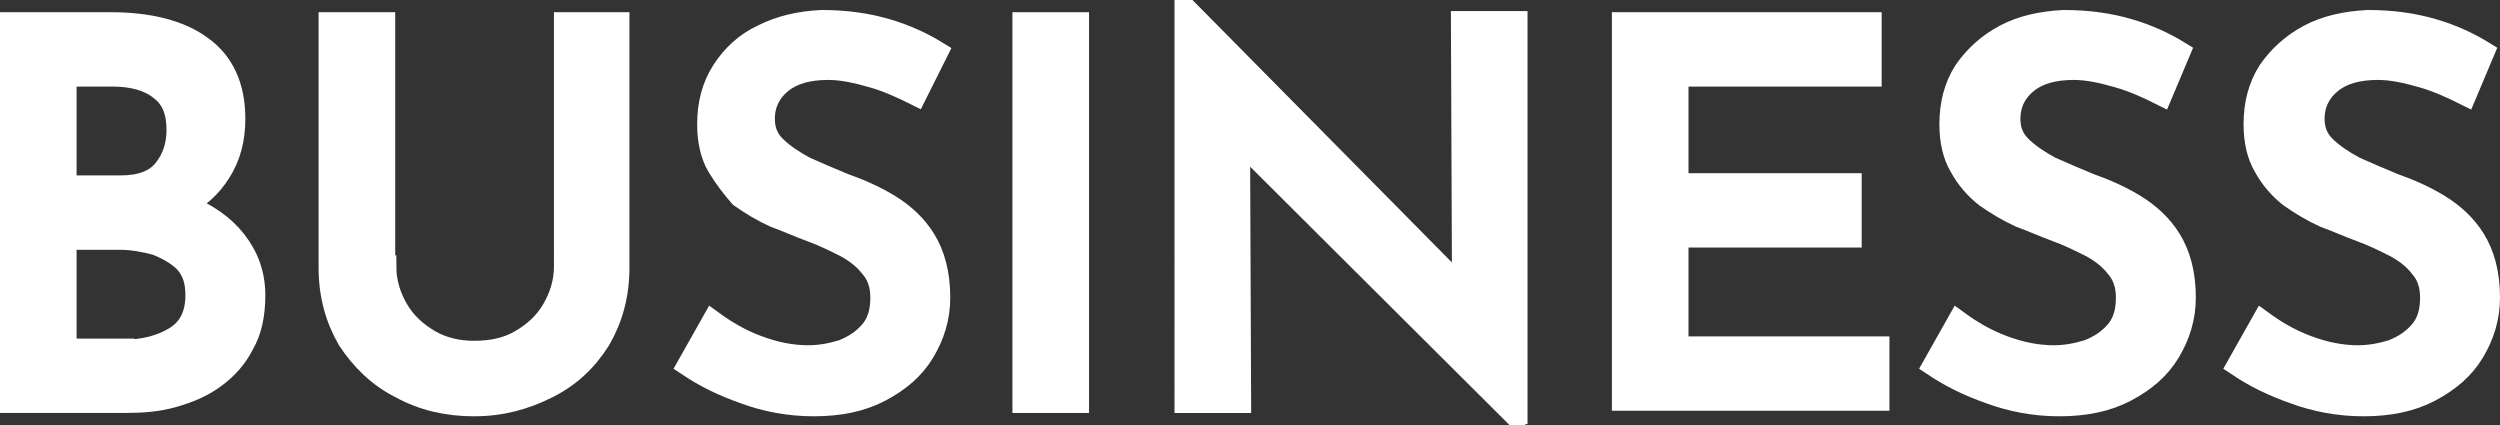
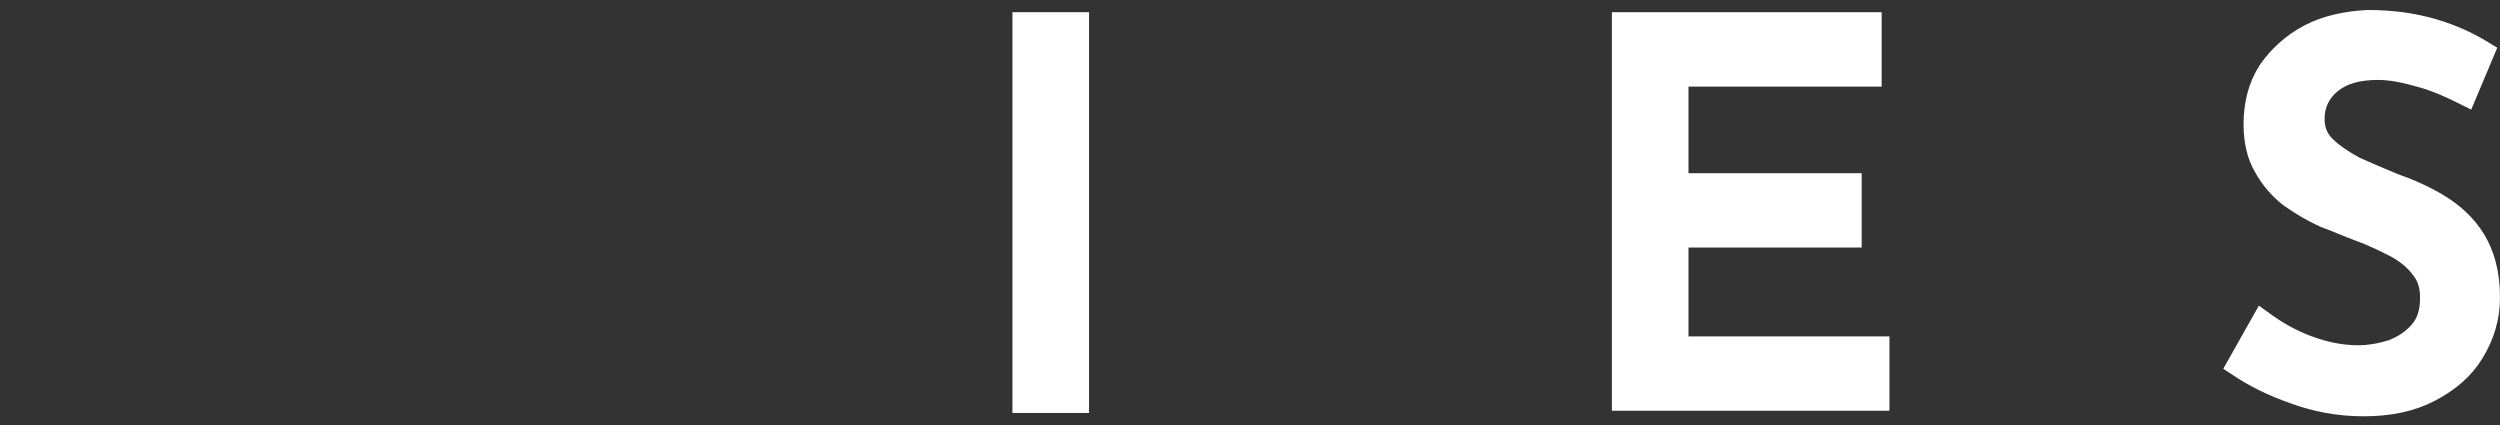
<svg xmlns="http://www.w3.org/2000/svg" version="1.1" id="レイヤー_1" x="0px" y="0px" viewBox="0 0 225.2 38.3" style="enable-background:new 0 0 225.2 38.3;" xml:space="preserve">
  <rect x="0" y="0" width="225.2" height="38.3" fill="#333333" stroke="none" />
  <style type="text/css">
	.st0{fill:#FFFFFF;stroke:#FFFFFF;stroke-width:2;}
</style>
  <g>
-     <path class="st0" d="M10,2.1c3.4,0,6.2,0.7,8.1,2.1c2,1.4,3,3.6,3,6.5c0,1.8-0.4,3.4-1.3,4.8c-0.8,1.3-2,2.4-3.5,3.1   c-1.5,0.8-3.3,1.2-5.3,1.3l-0.7-2.6c2.4,0.1,4.5,0.5,6.4,1.2c1.9,0.8,3.4,1.8,4.5,3.2c1.1,1.4,1.7,3,1.7,4.9c0,1.7-0.3,3.2-1,4.4   c-0.6,1.2-1.5,2.2-2.6,3c-1.1,0.8-2.3,1.3-3.7,1.7c-1.4,0.4-2.8,0.5-4.3,0.5H1V2.1H10z M10.9,16.8c1.8,0,3.1-0.5,3.9-1.5   c0.8-1,1.2-2.2,1.2-3.6c0-1.7-0.5-2.9-1.6-3.7c-1-0.8-2.5-1.2-4.2-1.2H5.9v10H10.9z M11.1,31.6c1.8,0,3.4-0.4,4.7-1.2   c1.3-0.8,1.9-2.1,1.9-3.8c0-1.3-0.3-2.2-1-3c-0.7-0.7-1.6-1.2-2.6-1.6c-1.1-0.3-2.2-0.5-3.3-0.5H5.9v10H11.1z" />
-     <path class="st0" d="M34.7,24c0,1.4,0.4,2.7,1.1,3.9c0.7,1.2,1.7,2.1,2.9,2.8c1.2,0.7,2.6,1,4,1c1.6,0,3-0.3,4.2-1   c1.2-0.7,2.2-1.6,2.9-2.8c0.7-1.2,1.1-2.5,1.1-3.9V2.1h4.8v22c0,2.5-0.6,4.6-1.7,6.5c-1.2,1.9-2.7,3.3-4.7,4.3   c-2,1-4.1,1.6-6.6,1.6c-2.4,0-4.6-0.5-6.6-1.6c-2-1-3.5-2.5-4.7-4.3c-1.1-1.9-1.7-4-1.7-6.5v-22h4.9V24z" />
-     <path class="st0" d="M82.5,8.5c-1.2-0.6-2.5-1.2-3.9-1.6c-1.4-0.4-2.7-0.7-4-0.7c-1.8,0-3.2,0.4-4.2,1.2s-1.6,1.9-1.6,3.3   c0,1,0.3,1.8,1,2.5c0.7,0.7,1.6,1.3,2.7,1.9c1.1,0.5,2.3,1,3.5,1.5c1.4,0.5,2.8,1.1,4.1,1.9c1.3,0.8,2.4,1.8,3.2,3.1   c0.8,1.3,1.3,3,1.3,5.2c0,1.8-0.5,3.4-1.4,4.9c-0.9,1.5-2.2,2.6-3.9,3.5c-1.7,0.9-3.7,1.3-6,1.3c-2.2,0-4.3-0.4-6.2-1.1   c-2-0.7-3.6-1.5-5.1-2.5l2.2-3.9c1.1,0.8,2.4,1.6,4,2.2s3.1,0.9,4.6,0.9c1.1,0,2.1-0.2,3.1-0.5c1-0.4,1.8-0.9,2.5-1.7   c0.7-0.8,1-1.8,1-3.1c0-1.1-0.3-2-0.9-2.7c-0.6-0.8-1.4-1.4-2.3-1.9c-1-0.5-2-1-3.1-1.4c-1.1-0.4-2.2-0.9-3.3-1.3   c-1.1-0.5-2.1-1.1-3.1-1.8C66,16.9,65.3,16,64.7,15c-0.6-1-0.9-2.3-0.9-3.8c0-1.8,0.4-3.4,1.3-4.8C66,5,67.2,3.9,68.7,3.2   C70.3,2.4,72,2,74,1.9c2.3,0,4.2,0.3,5.9,0.8c1.7,0.5,3.2,1.2,4.5,2L82.5,8.5z" />
    <path class="st0" d="M92.2,2.1h4.9v34.1h-4.9V2.1z" />
-     <path class="st0" d="M136.4,37.3l-26.3-26.2l1.5,0.5l0.1,24.6h-4.9V1h0.2l25.9,26.2l-1.1-0.3l-0.1-24.9h4.9v35.2H136.4z" />
    <path class="st0" d="M146.2,2.1h22.3v4.7h-17.4v9.8h15.6v4.7h-15.6v10h18.1v4.7h-23V2.1z" />
-     <path class="st0" d="M194.7,8.5c-1.2-0.6-2.5-1.2-3.9-1.6c-1.4-0.4-2.7-0.7-4-0.7c-1.8,0-3.2,0.4-4.2,1.2c-1,0.8-1.6,1.9-1.6,3.3   c0,1,0.3,1.8,1,2.5s1.6,1.3,2.7,1.9c1.1,0.5,2.3,1,3.5,1.5c1.4,0.5,2.8,1.1,4.1,1.9c1.3,0.8,2.4,1.8,3.2,3.1s1.3,3,1.3,5.2   c0,1.8-0.5,3.4-1.4,4.9c-0.9,1.5-2.2,2.6-3.9,3.5c-1.7,0.9-3.7,1.3-6,1.3c-2.2,0-4.3-0.4-6.2-1.1c-2-0.7-3.6-1.5-5.1-2.5l2.2-3.9   c1.1,0.8,2.4,1.6,4,2.2s3.1,0.9,4.6,0.9c1.1,0,2.1-0.2,3.1-0.5c1-0.4,1.8-0.9,2.5-1.7c0.7-0.8,1-1.8,1-3.1c0-1.1-0.3-2-0.9-2.7   c-0.6-0.8-1.4-1.4-2.3-1.9c-1-0.5-2-1-3.1-1.4c-1.1-0.4-2.2-0.9-3.3-1.3c-1.1-0.5-2.1-1.1-3.1-1.8c-0.9-0.7-1.7-1.6-2.3-2.7   c-0.6-1-0.9-2.3-0.9-3.8c0-1.8,0.4-3.4,1.3-4.8c0.9-1.3,2.1-2.4,3.6-3.2c1.5-0.8,3.3-1.2,5.3-1.3c2.3,0,4.2,0.3,5.9,0.8   c1.7,0.5,3.2,1.2,4.5,2L194.7,8.5z" />
    <path class="st0" d="M222.1,8.5c-1.2-0.6-2.5-1.2-3.9-1.6c-1.4-0.4-2.7-0.7-4-0.7c-1.8,0-3.2,0.4-4.2,1.2c-1,0.8-1.6,1.9-1.6,3.3   c0,1,0.3,1.8,1,2.5s1.6,1.3,2.7,1.9c1.1,0.5,2.3,1,3.5,1.5c1.4,0.5,2.8,1.1,4.1,1.9c1.3,0.8,2.4,1.8,3.2,3.1s1.3,3,1.3,5.2   c0,1.8-0.5,3.4-1.4,4.9c-0.9,1.5-2.2,2.6-3.9,3.5c-1.7,0.9-3.7,1.3-6,1.3c-2.2,0-4.3-0.4-6.2-1.1c-2-0.7-3.6-1.5-5.1-2.5l2.2-3.9   c1.1,0.8,2.4,1.6,4,2.2s3.1,0.9,4.6,0.9c1.1,0,2.1-0.2,3.1-0.5c1-0.4,1.8-0.9,2.5-1.7c0.7-0.8,1-1.8,1-3.1c0-1.1-0.3-2-0.9-2.7   c-0.6-0.8-1.4-1.4-2.3-1.9c-1-0.5-2-1-3.1-1.4c-1.1-0.4-2.2-0.9-3.3-1.3c-1.1-0.5-2.1-1.1-3.1-1.8c-0.9-0.7-1.7-1.6-2.3-2.7   c-0.6-1-0.9-2.3-0.9-3.8c0-1.8,0.4-3.4,1.3-4.8c0.9-1.3,2.1-2.4,3.6-3.2c1.5-0.8,3.3-1.2,5.3-1.3c2.3,0,4.2,0.3,5.9,0.8   c1.7,0.5,3.2,1.2,4.5,2L222.1,8.5z" />
  </g>
</svg>